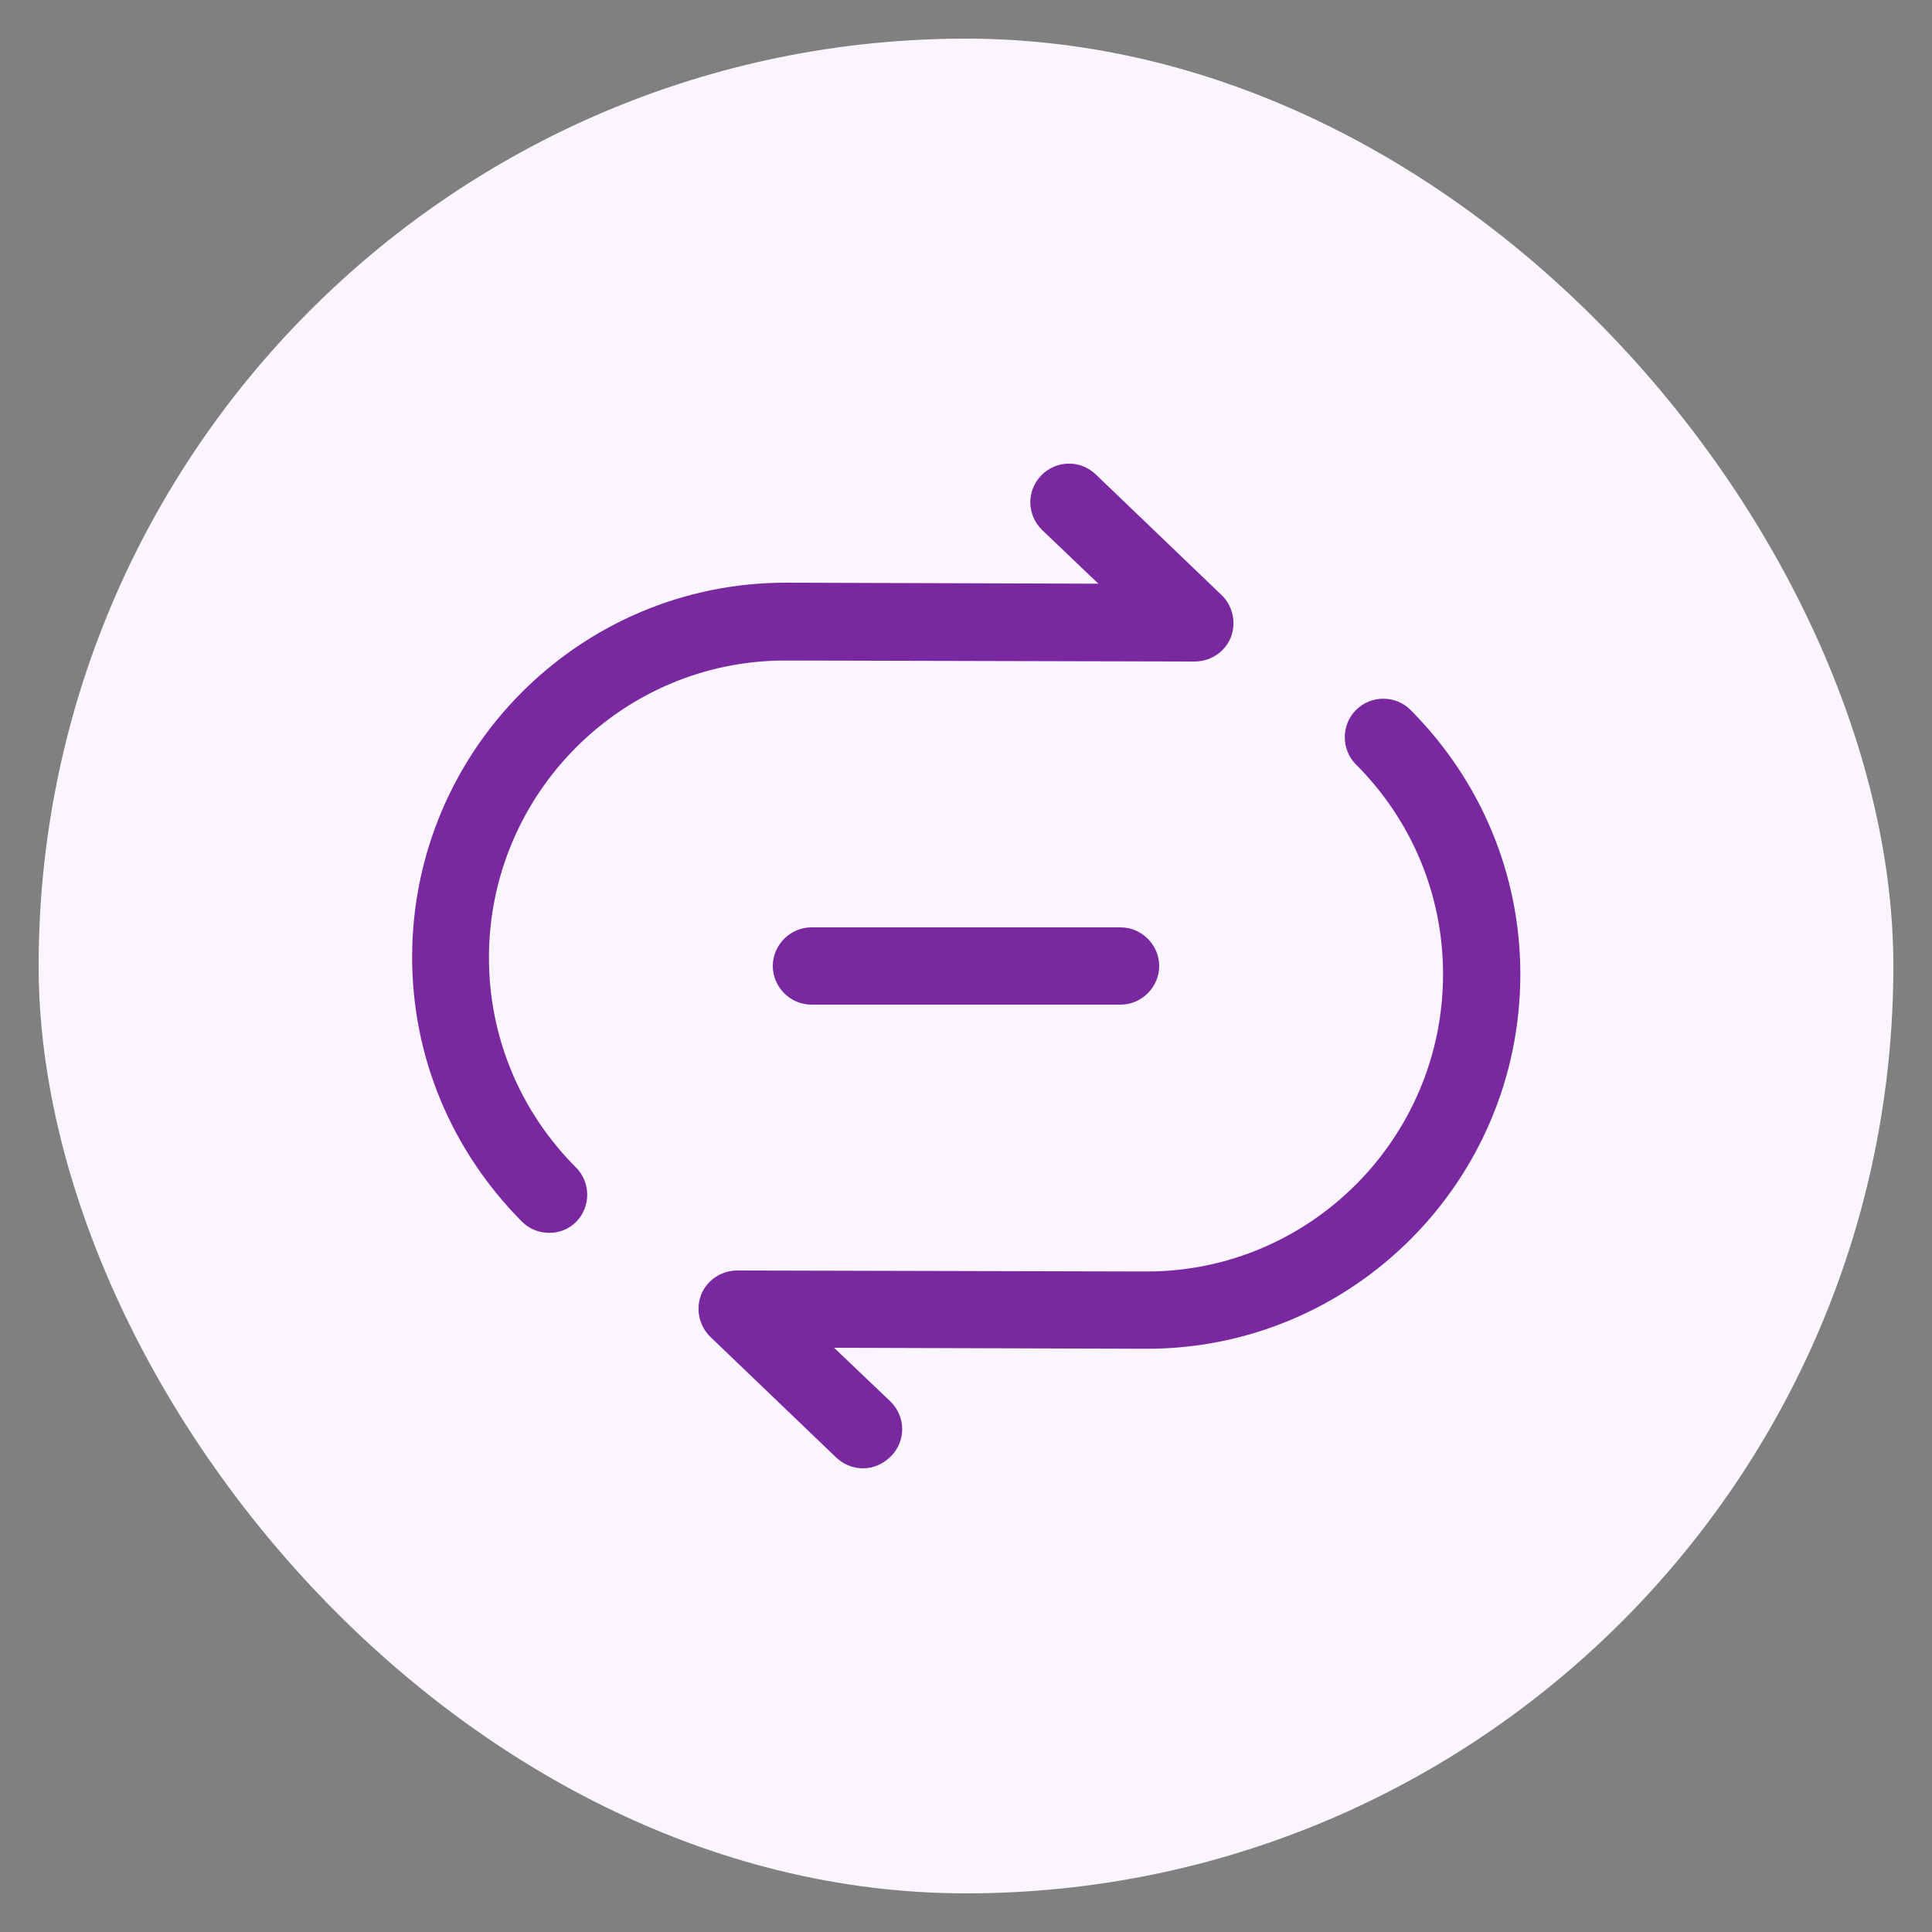
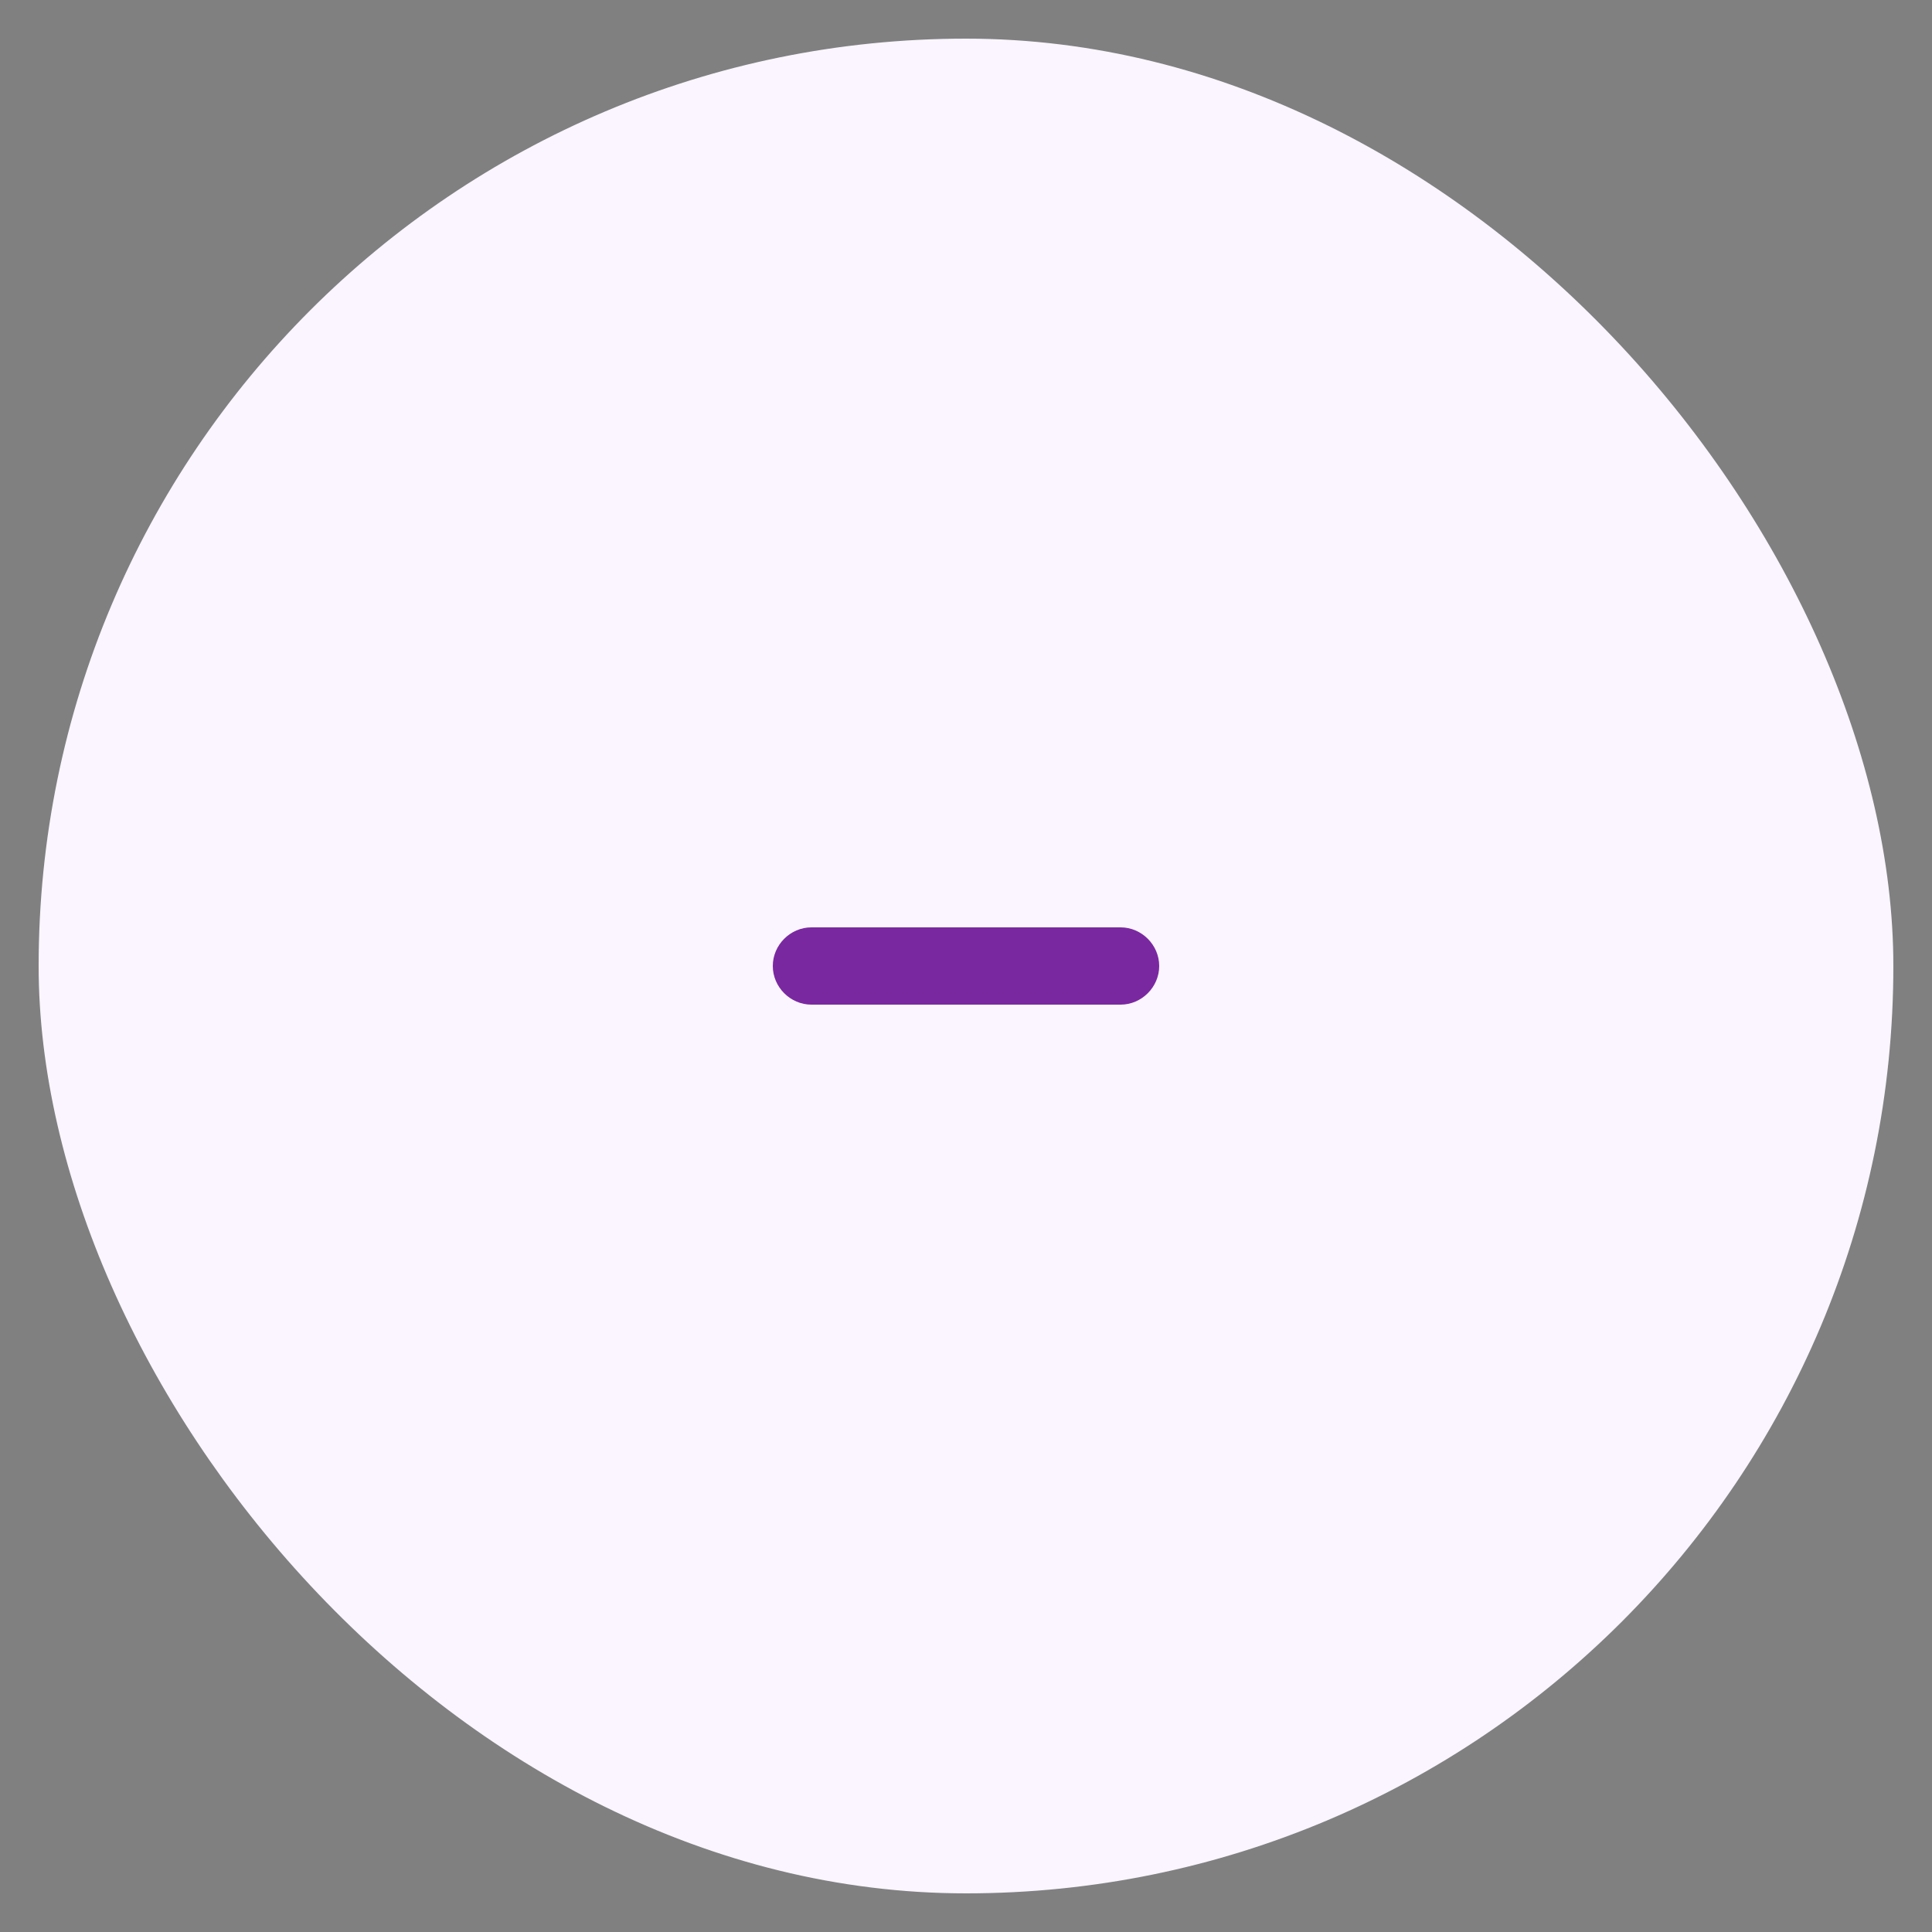
<svg xmlns="http://www.w3.org/2000/svg" width="25" height="25" viewBox="0 0 25 25" fill="none">
  <rect x="0" y="0" width="25" height="25" fill="#808080" stroke="none" />
  <rect x="0.5" y="0.5" width="24" height="24" rx="12" fill="#FAF5FF" />
-   <path d="M7.107 15.953C6.98 15.953 6.853 15.907 6.753 15.807C5.84 14.887 5.333 13.673 5.333 12.387C5.333 9.713 7.5 7.54 10.167 7.54L14.213 7.553L13.487 6.86C13.287 6.667 13.28 6.353 13.473 6.153C13.667 5.953 13.98 5.947 14.18 6.14L15.807 7.7C15.953 7.84 16 8.06 15.927 8.247C15.853 8.433 15.667 8.56 15.46 8.56L10.16 8.547C8.047 8.547 6.327 10.273 6.327 12.393C6.327 13.413 6.727 14.38 7.453 15.107C7.647 15.3 7.647 15.62 7.453 15.813C7.36 15.907 7.233 15.953 7.107 15.953Z" fill="#7A28A0" />
-   <path d="M11.167 19C11.04 19 10.92 18.953 10.82 18.86L9.193 17.3C9.047 17.16 9 16.94 9.073 16.753C9.147 16.567 9.333 16.44 9.54 16.44L14.84 16.453C16.953 16.453 18.673 14.726 18.673 12.607C18.673 11.586 18.273 10.62 17.547 9.893C17.353 9.7 17.353 9.38 17.547 9.187C17.74 8.993 18.06 8.993 18.253 9.187C19.167 10.107 19.673 11.32 19.673 12.607C19.673 15.28 17.507 17.453 14.84 17.453L10.793 17.44L11.52 18.133C11.72 18.326 11.727 18.64 11.533 18.84C11.427 18.947 11.3 19 11.167 19Z" fill="#7A28A0" />
  <path d="M14.5 13H10.5C10.227 13 10 12.773 10 12.5C10 12.227 10.227 12 10.5 12H14.5C14.773 12 15 12.227 15 12.5C15 12.773 14.773 13 14.5 13Z" fill="#7A28A0" />
</svg>